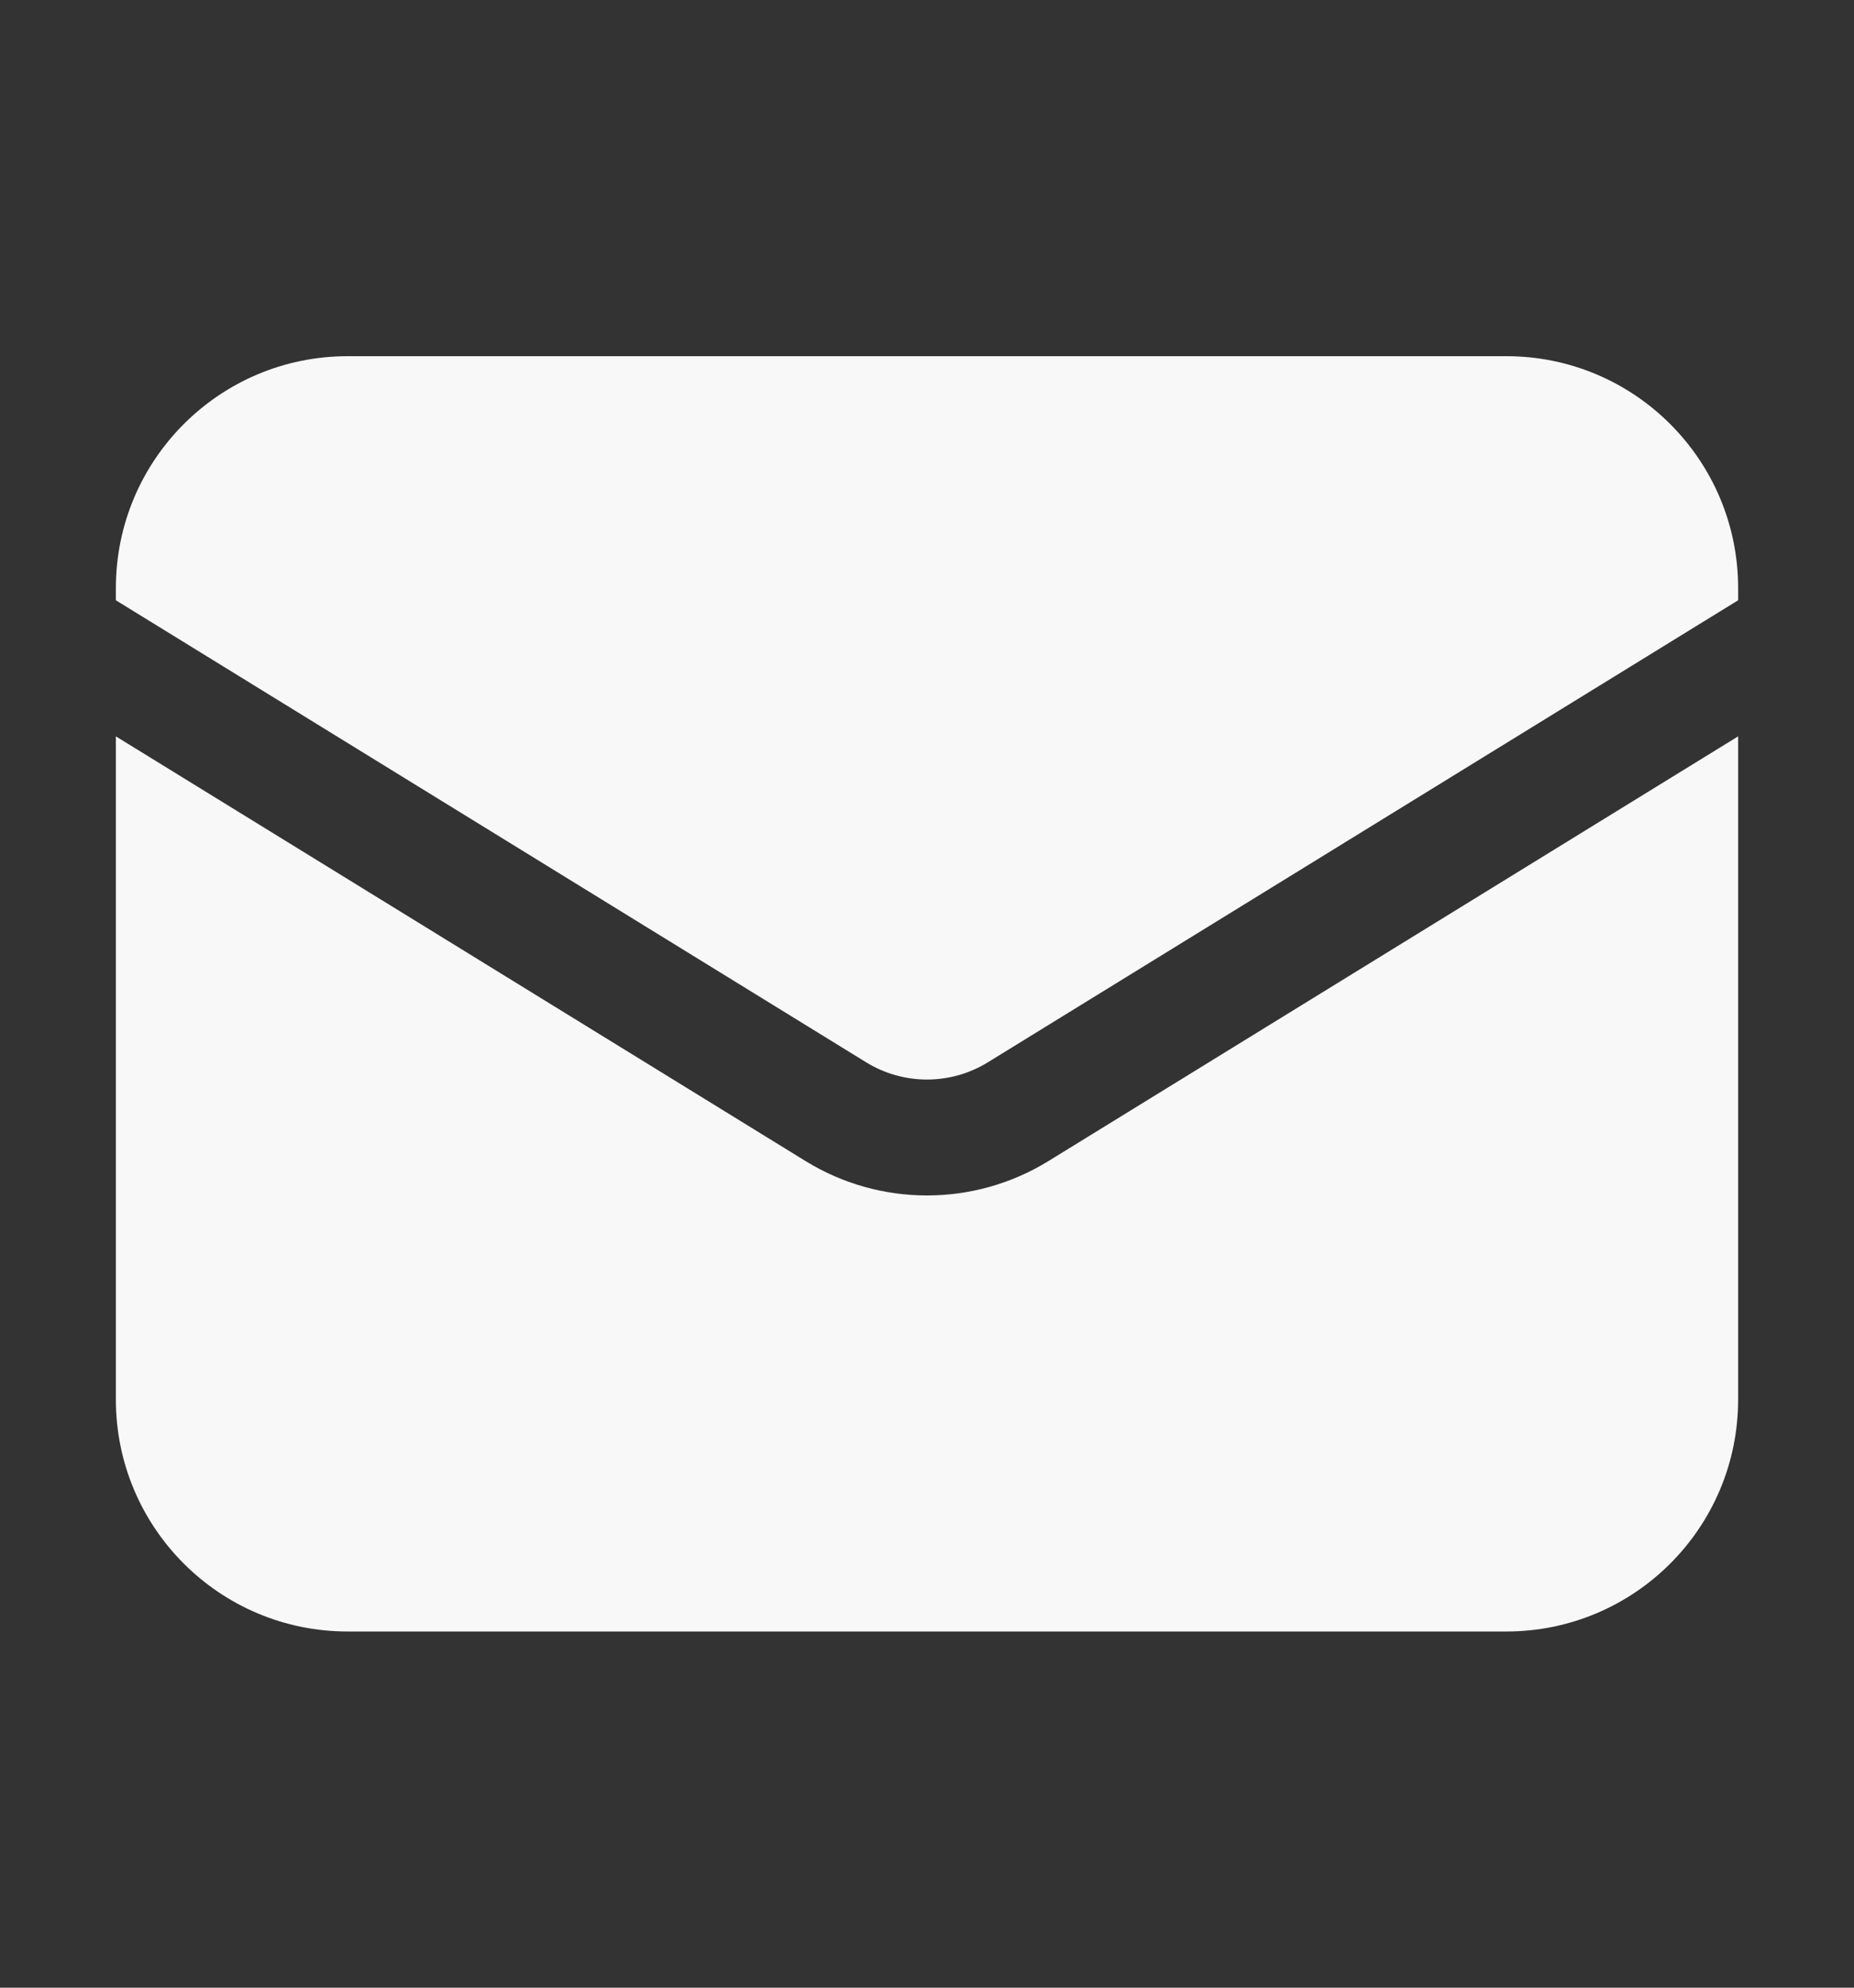
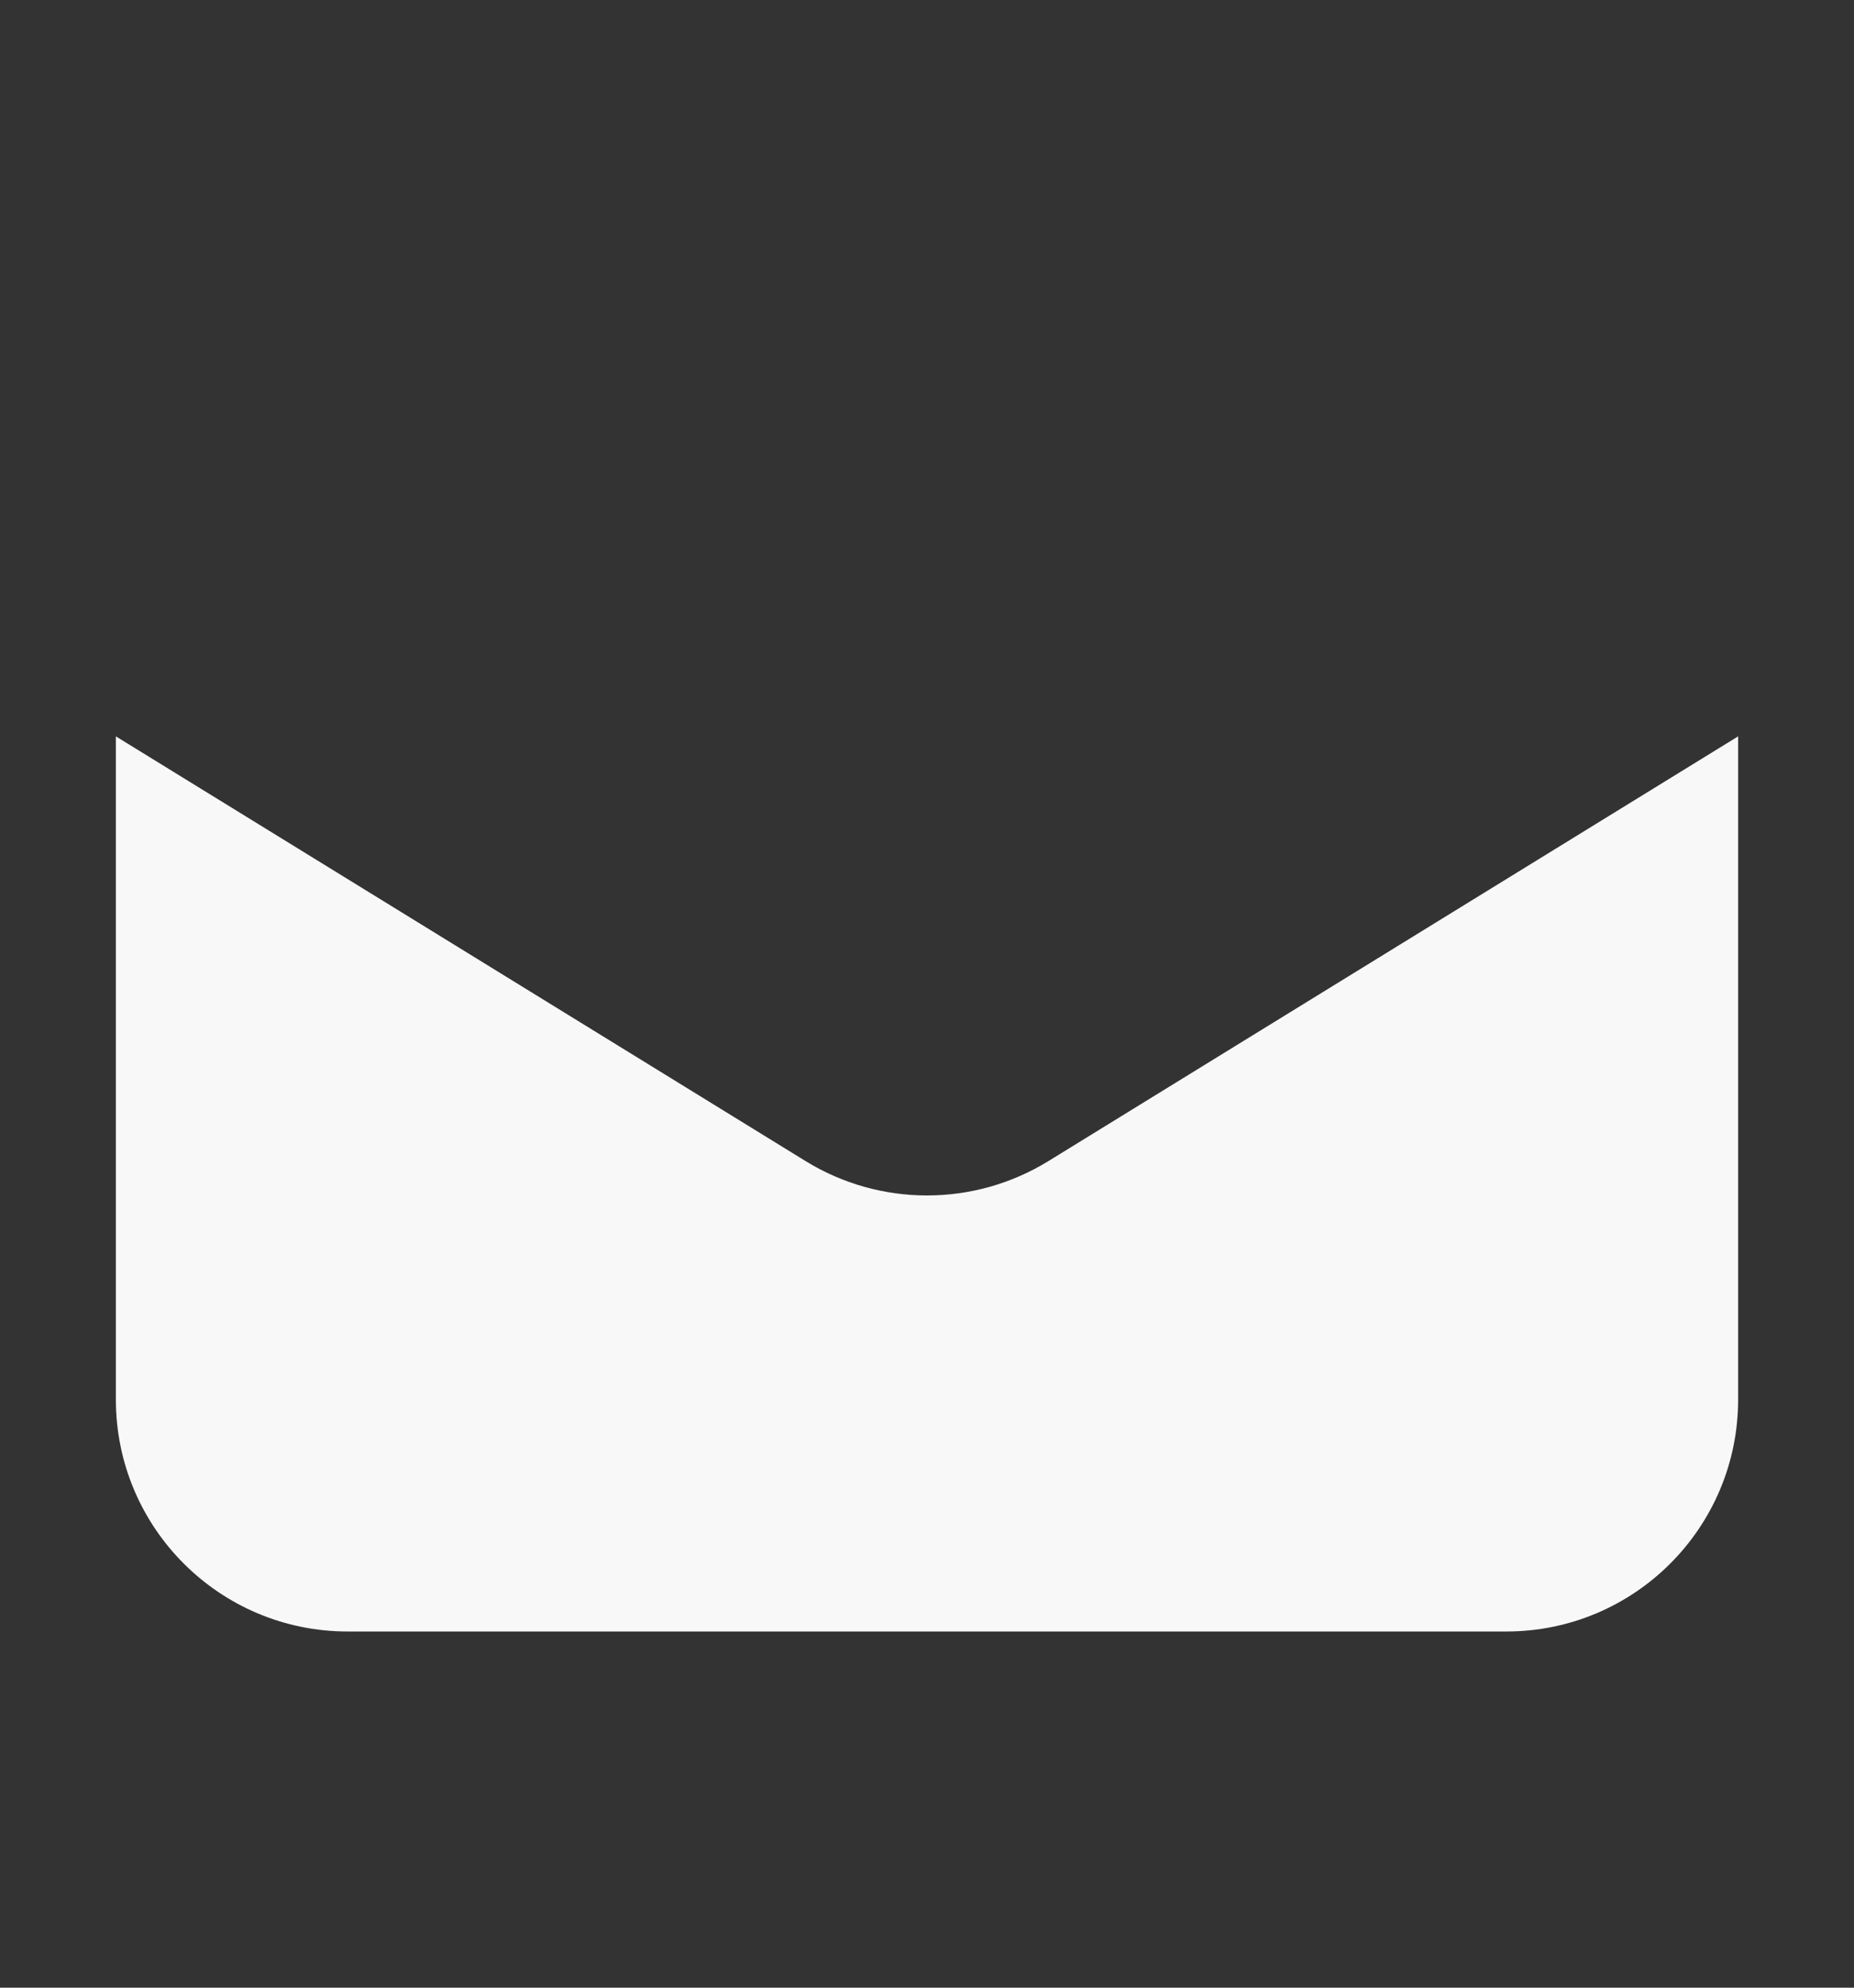
<svg xmlns="http://www.w3.org/2000/svg" width="14" height="15" viewBox="0 0 14 15" fill="none">
  <rect x="0" y="0" width="14" height="15" fill="#333333" stroke="none" />
  <path d="M0.875 5.557V10.562C0.875 11.529 1.659 12.312 2.625 12.312H11.375C12.341 12.312 13.125 11.529 13.125 10.562V5.557L7.917 8.762C7.355 9.108 6.645 9.108 6.083 8.762L0.875 5.557Z" fill="#F8F8F8" />
-   <path d="M13.125 4.53V4.438C13.125 3.471 12.341 2.688 11.375 2.688H2.625C1.659 2.688 0.875 3.471 0.875 4.438V4.53L6.541 8.017C6.823 8.19 7.177 8.19 7.459 8.017L13.125 4.53Z" fill="#F8F8F8" />
</svg>